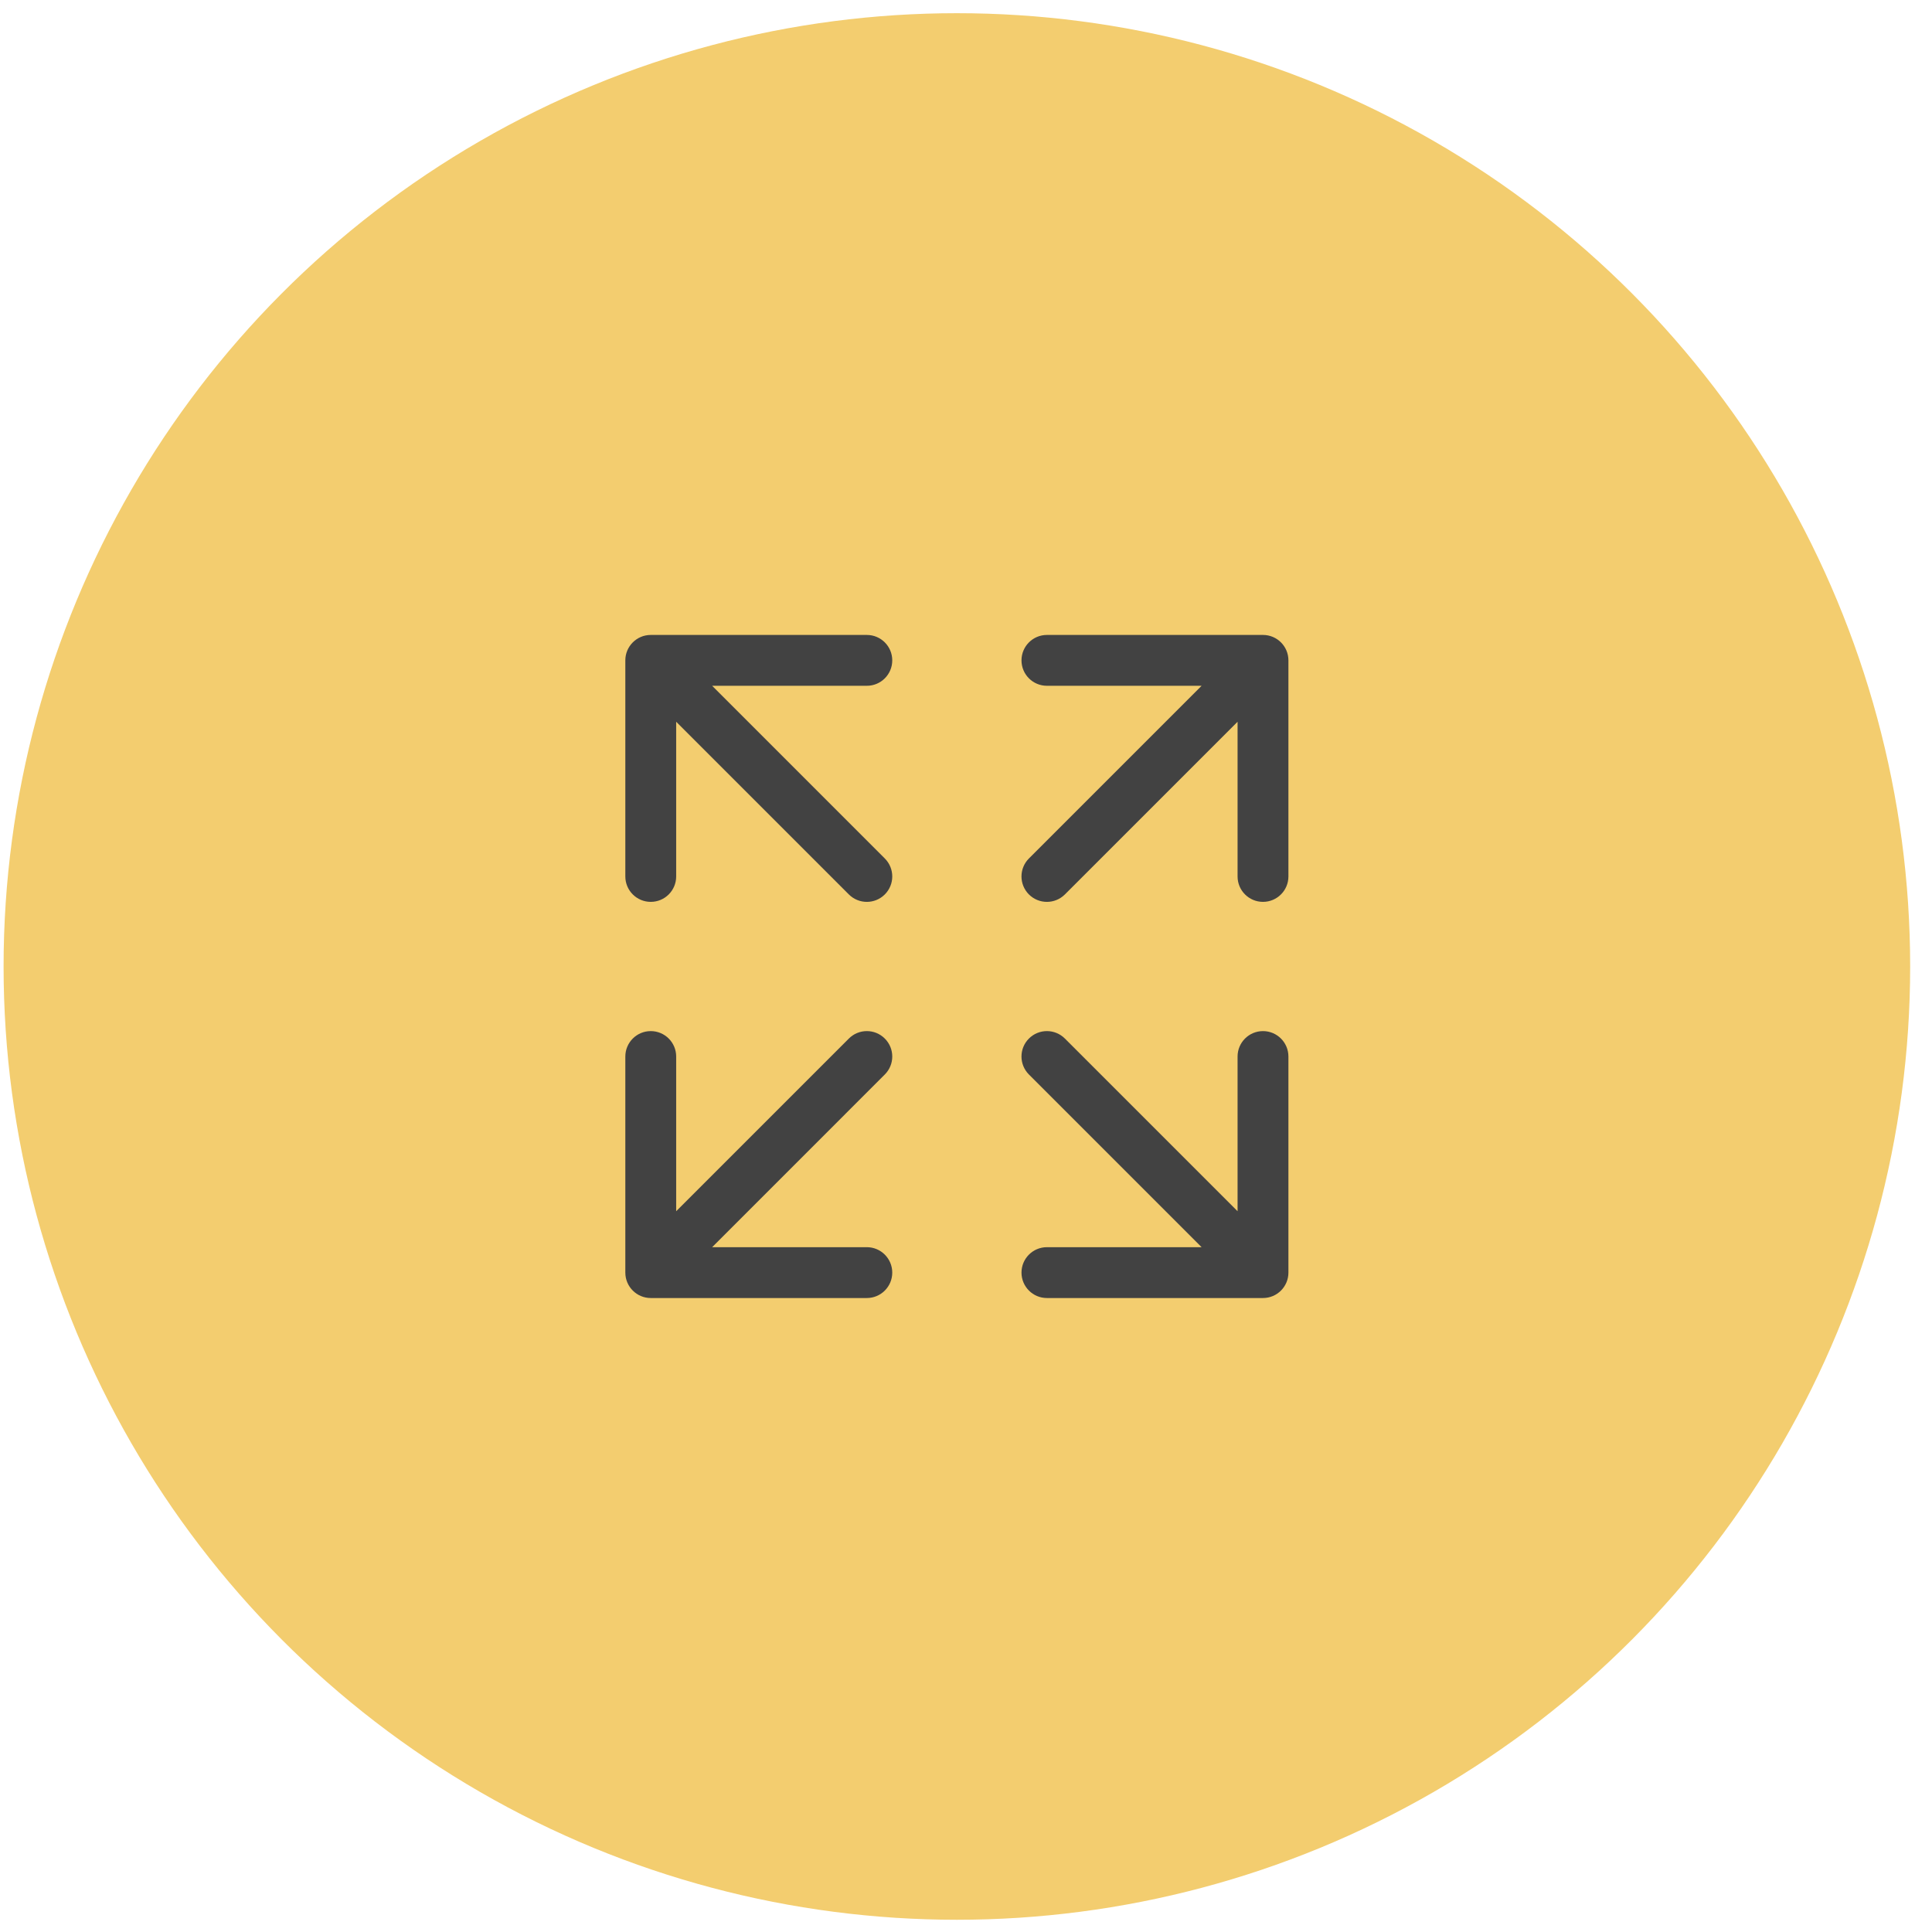
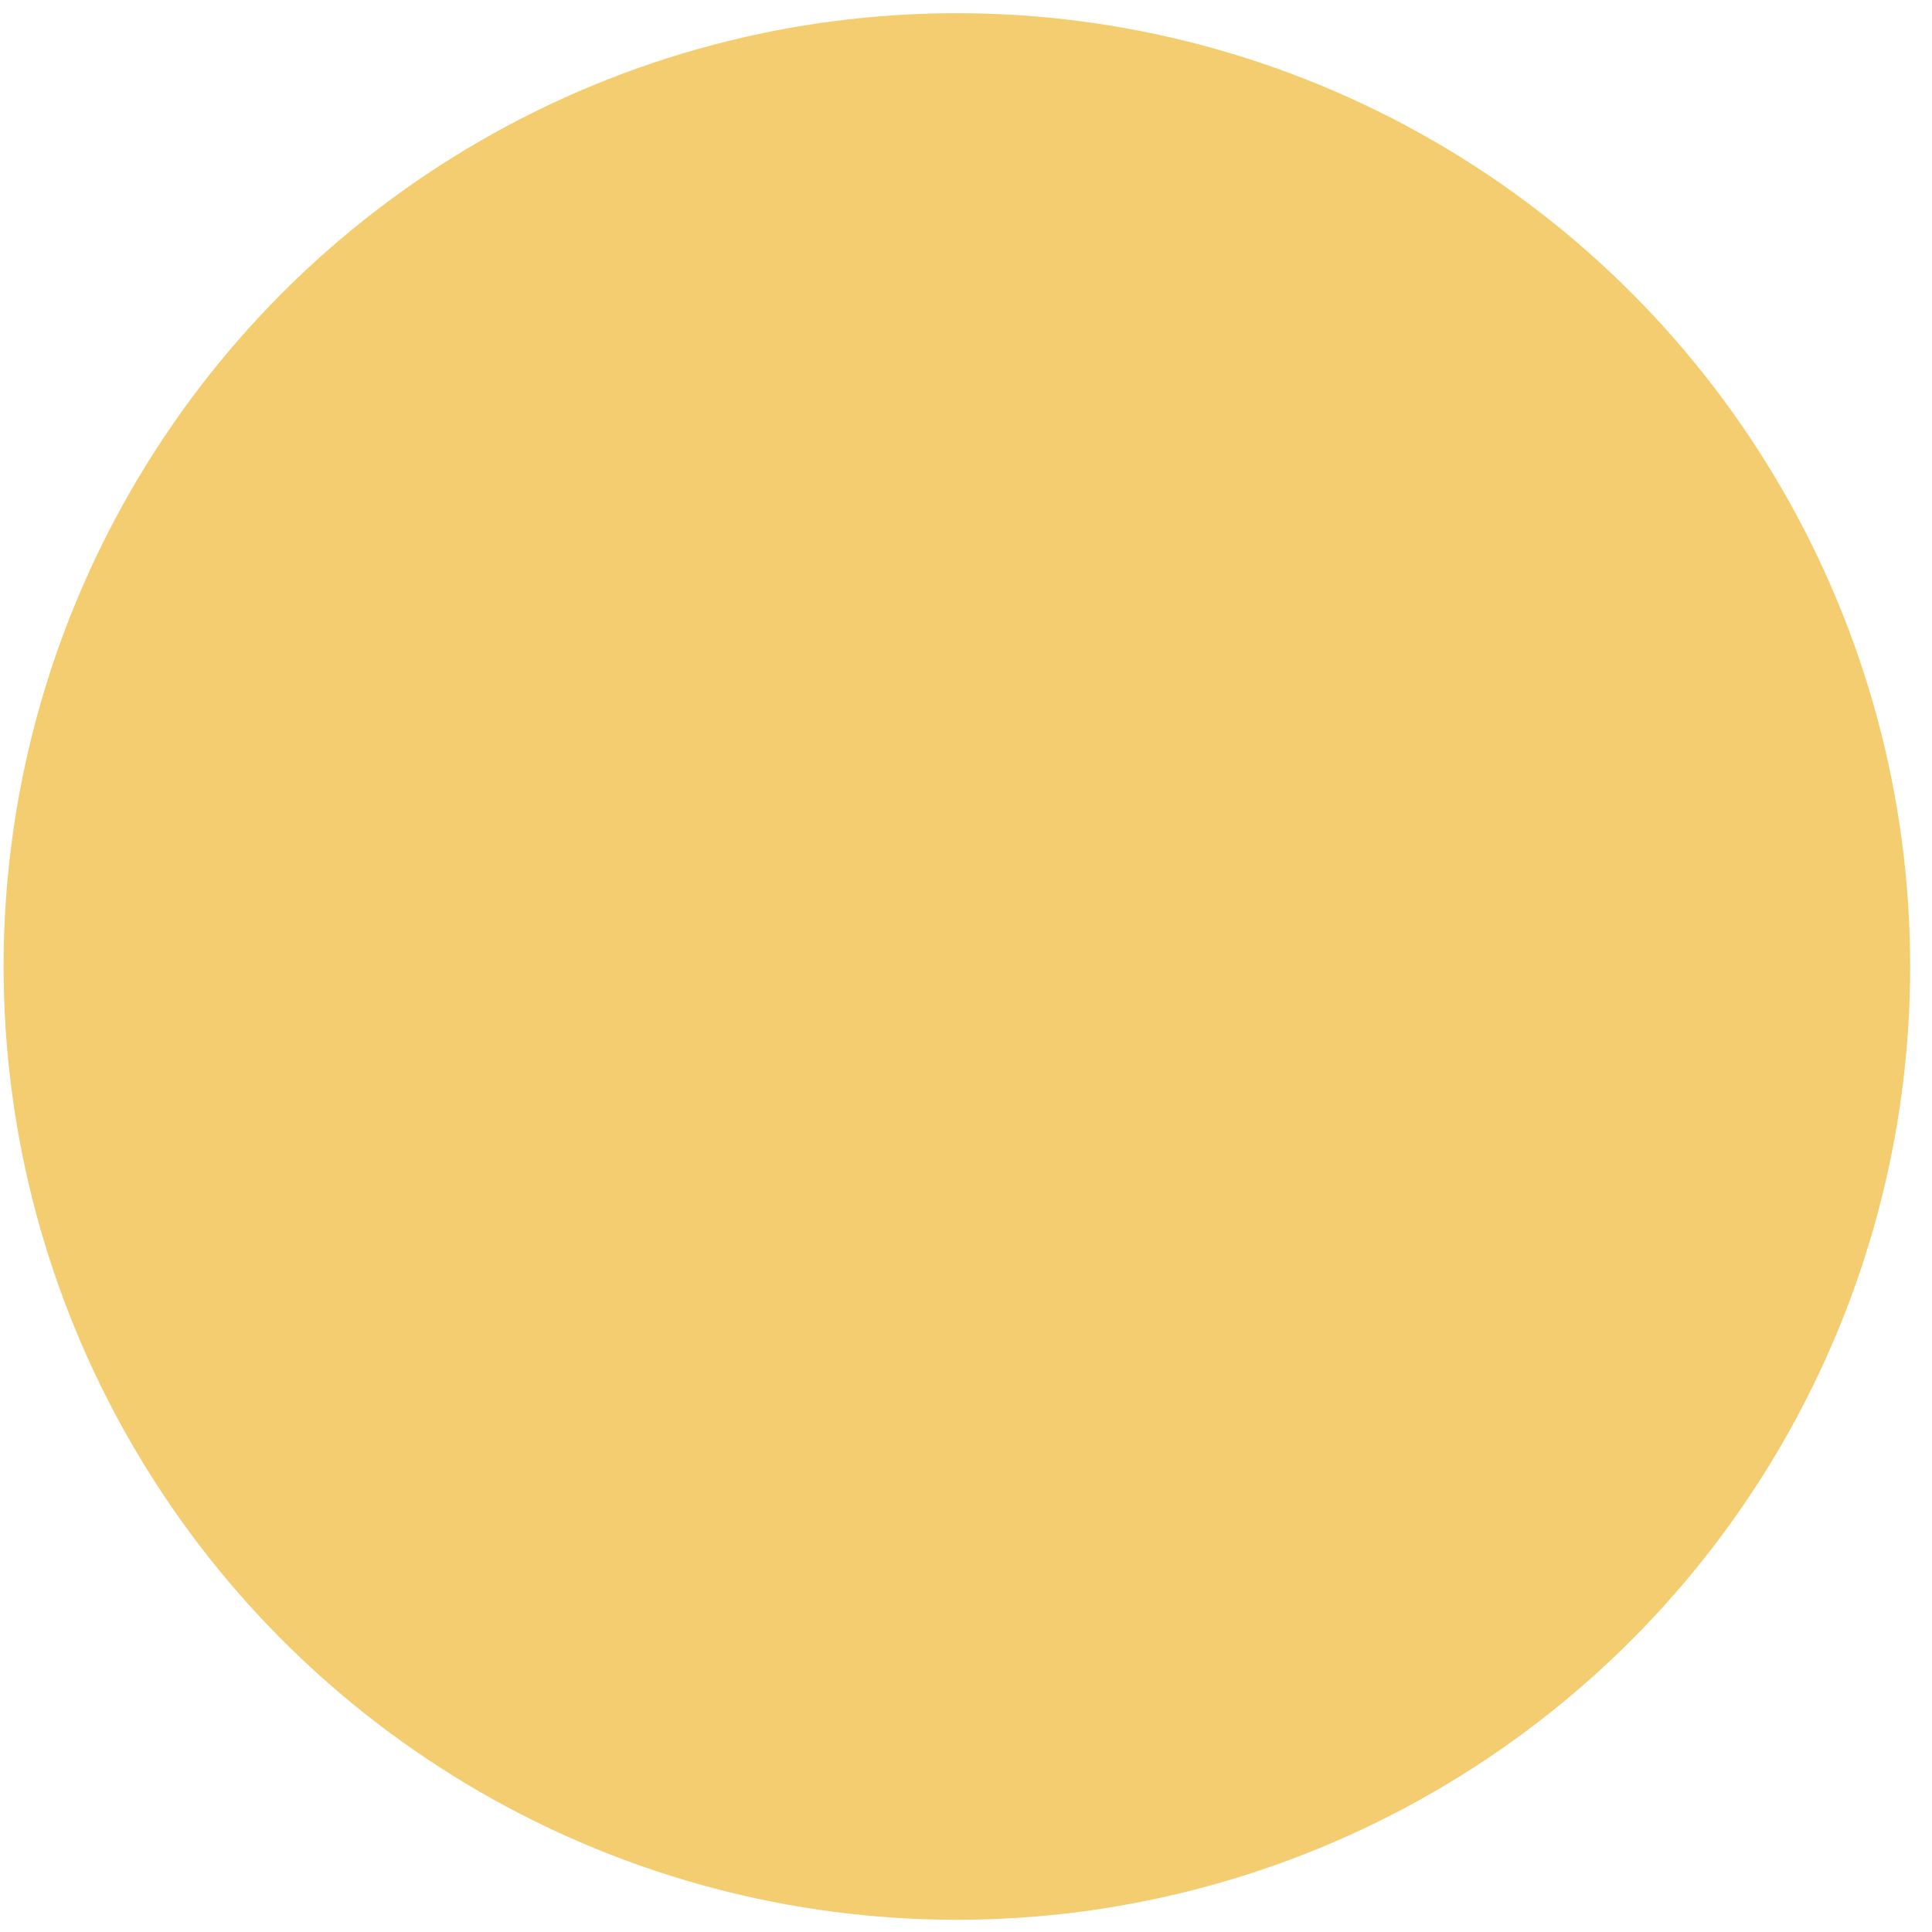
<svg xmlns="http://www.w3.org/2000/svg" width="76" height="76" viewBox="0 0 76 76" fill="none">
  <circle cx="37.641" cy="38.019" r="37.5" fill="#F3CD6F" />
-   <path fill-rule="evenodd" clip-rule="evenodd" d="M26.599 34.477C26.599 35.03 26.152 35.477 25.599 35.477C25.047 35.477 24.599 35.03 24.599 34.477V25.977C24.599 25.425 25.047 24.977 25.599 24.977H34.099C34.652 24.977 35.099 25.425 35.099 25.977C35.099 26.53 34.652 26.977 34.099 26.977H28.014L34.806 33.77C35.197 34.161 35.197 34.794 34.806 35.185C34.416 35.575 33.783 35.575 33.392 35.185L26.599 28.392V34.477ZM26.599 41.561C26.599 41.009 26.152 40.561 25.599 40.561C25.047 40.561 24.599 41.009 24.599 41.561V50.061C24.599 50.613 25.047 51.061 25.599 51.061H34.099C34.652 51.061 35.099 50.613 35.099 50.061C35.099 49.509 34.652 49.061 34.099 49.061H28.014L34.806 42.268C35.197 41.877 35.197 41.244 34.806 40.854C34.416 40.463 33.783 40.463 33.392 40.854L26.599 47.647V41.561ZM49.683 40.561C49.13 40.561 48.683 41.009 48.683 41.561V47.647L41.89 40.854C41.499 40.463 40.866 40.463 40.475 40.854C40.085 41.244 40.085 41.877 40.475 42.268L47.268 49.061H41.183C40.63 49.061 40.183 49.509 40.183 50.061C40.183 50.613 40.63 51.061 41.183 51.061H49.683C50.235 51.061 50.683 50.613 50.683 50.061V41.561C50.683 41.009 50.235 40.561 49.683 40.561ZM48.683 34.477C48.683 35.03 49.13 35.477 49.683 35.477C50.235 35.477 50.683 35.03 50.683 34.477V25.977C50.683 25.425 50.235 24.977 49.683 24.977H41.183C40.63 24.977 40.183 25.425 40.183 25.977C40.183 26.53 40.63 26.977 41.183 26.977H47.268L40.475 33.77C40.085 34.161 40.085 34.794 40.475 35.185C40.866 35.575 41.499 35.575 41.89 35.185L48.683 28.392V34.477Z" fill="#424242" />
</svg>